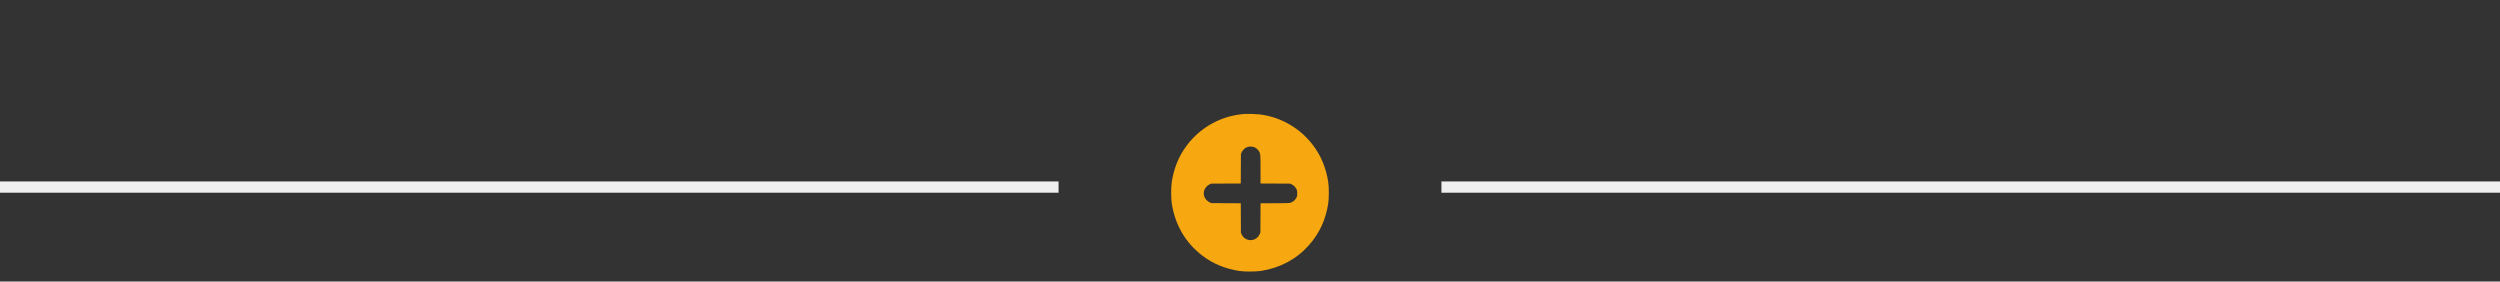
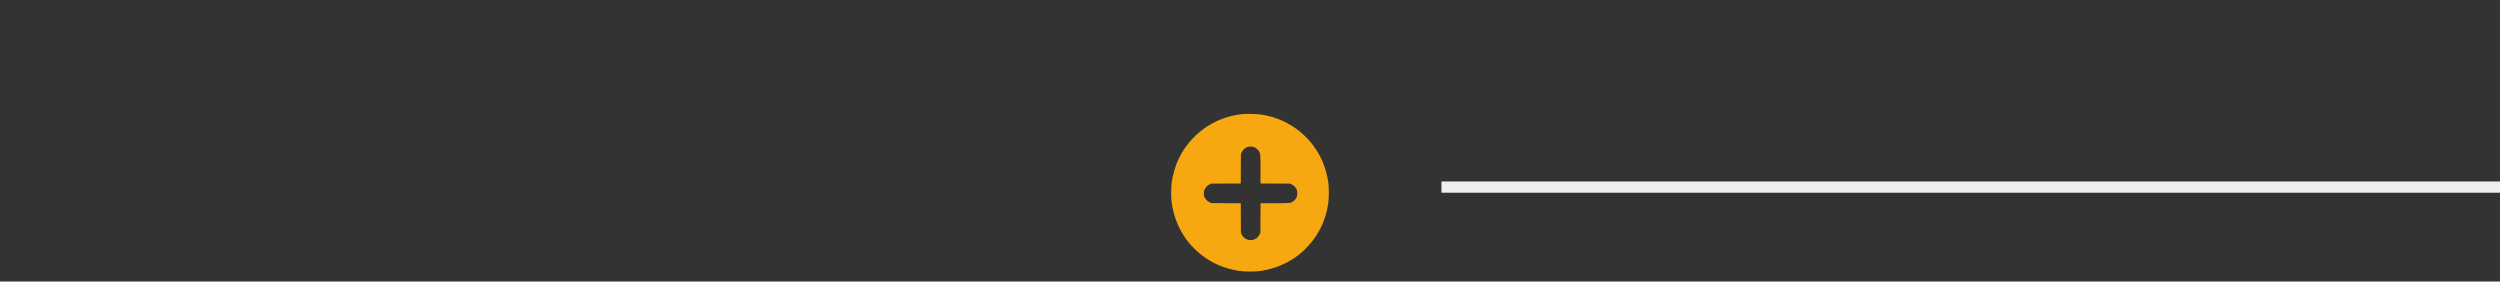
<svg xmlns="http://www.w3.org/2000/svg" width="222" height="25" viewBox="0 0 222 25" fill="none">
  <rect x="0" y="0" width="222" height="25" fill="#333333" stroke="none" />
-   <line y1="16.613" x2="94" y2="16.613" stroke="#EFEFEF" />
  <path fill-rule="evenodd" clip-rule="evenodd" d="M110.533 10.118C109.528 10.187 108.549 10.471 107.664 10.951C106.778 11.431 106.005 12.096 105.399 12.901C104.69 13.836 104.249 14.902 104.054 16.154C103.982 16.613 103.982 17.613 104.054 18.072C104.354 19.994 105.283 21.572 106.79 22.715C107.72 23.421 108.793 23.865 110.041 24.059C110.5 24.131 111.5 24.131 111.959 24.059C113.662 23.794 115.11 23.026 116.196 21.811C117.16 20.735 117.717 19.545 117.946 18.072C118.018 17.613 118.018 16.613 117.946 16.154C117.752 14.906 117.308 13.833 116.602 12.902C116.038 12.152 115.329 11.523 114.517 11.052C113.706 10.581 112.807 10.278 111.876 10.161C111.43 10.119 110.981 10.105 110.533 10.118ZM111.353 13.059C111.499 13.109 111.676 13.25 111.776 13.398C111.931 13.626 111.935 13.656 111.935 15.049V16.294L113.249 16.3L114.564 16.307L114.696 16.369C114.882 16.456 115.028 16.599 115.118 16.783C115.189 16.925 115.195 16.954 115.195 17.171C115.195 17.383 115.188 17.419 115.125 17.545C115.068 17.665 114.983 17.77 114.879 17.853C114.775 17.936 114.653 17.994 114.523 18.023C114.464 18.037 113.915 18.047 113.18 18.047L111.937 18.048L111.93 19.35L111.923 20.653L111.849 20.81C111.78 20.963 111.668 21.093 111.527 21.185C111.385 21.276 111.221 21.324 111.052 21.324C110.884 21.324 110.719 21.276 110.578 21.184C110.437 21.093 110.325 20.962 110.256 20.809L110.194 20.677L110.187 19.363L110.181 18.05L108.879 18.043L107.576 18.036L107.437 17.98C107.246 17.889 107.088 17.741 106.986 17.555C106.907 17.397 106.879 17.218 106.905 17.044C106.932 16.869 107.012 16.706 107.134 16.578C107.21 16.493 107.303 16.423 107.406 16.374L107.554 16.307L108.867 16.3L110.181 16.294L110.187 14.98L110.194 13.667L110.261 13.521C110.331 13.369 110.508 13.178 110.644 13.108C110.854 13 111.124 12.981 111.353 13.059Z" fill="#F7A810" />
  <line x1="128" y1="16.613" x2="222" y2="16.613" stroke="#EFEFEF" />
</svg>